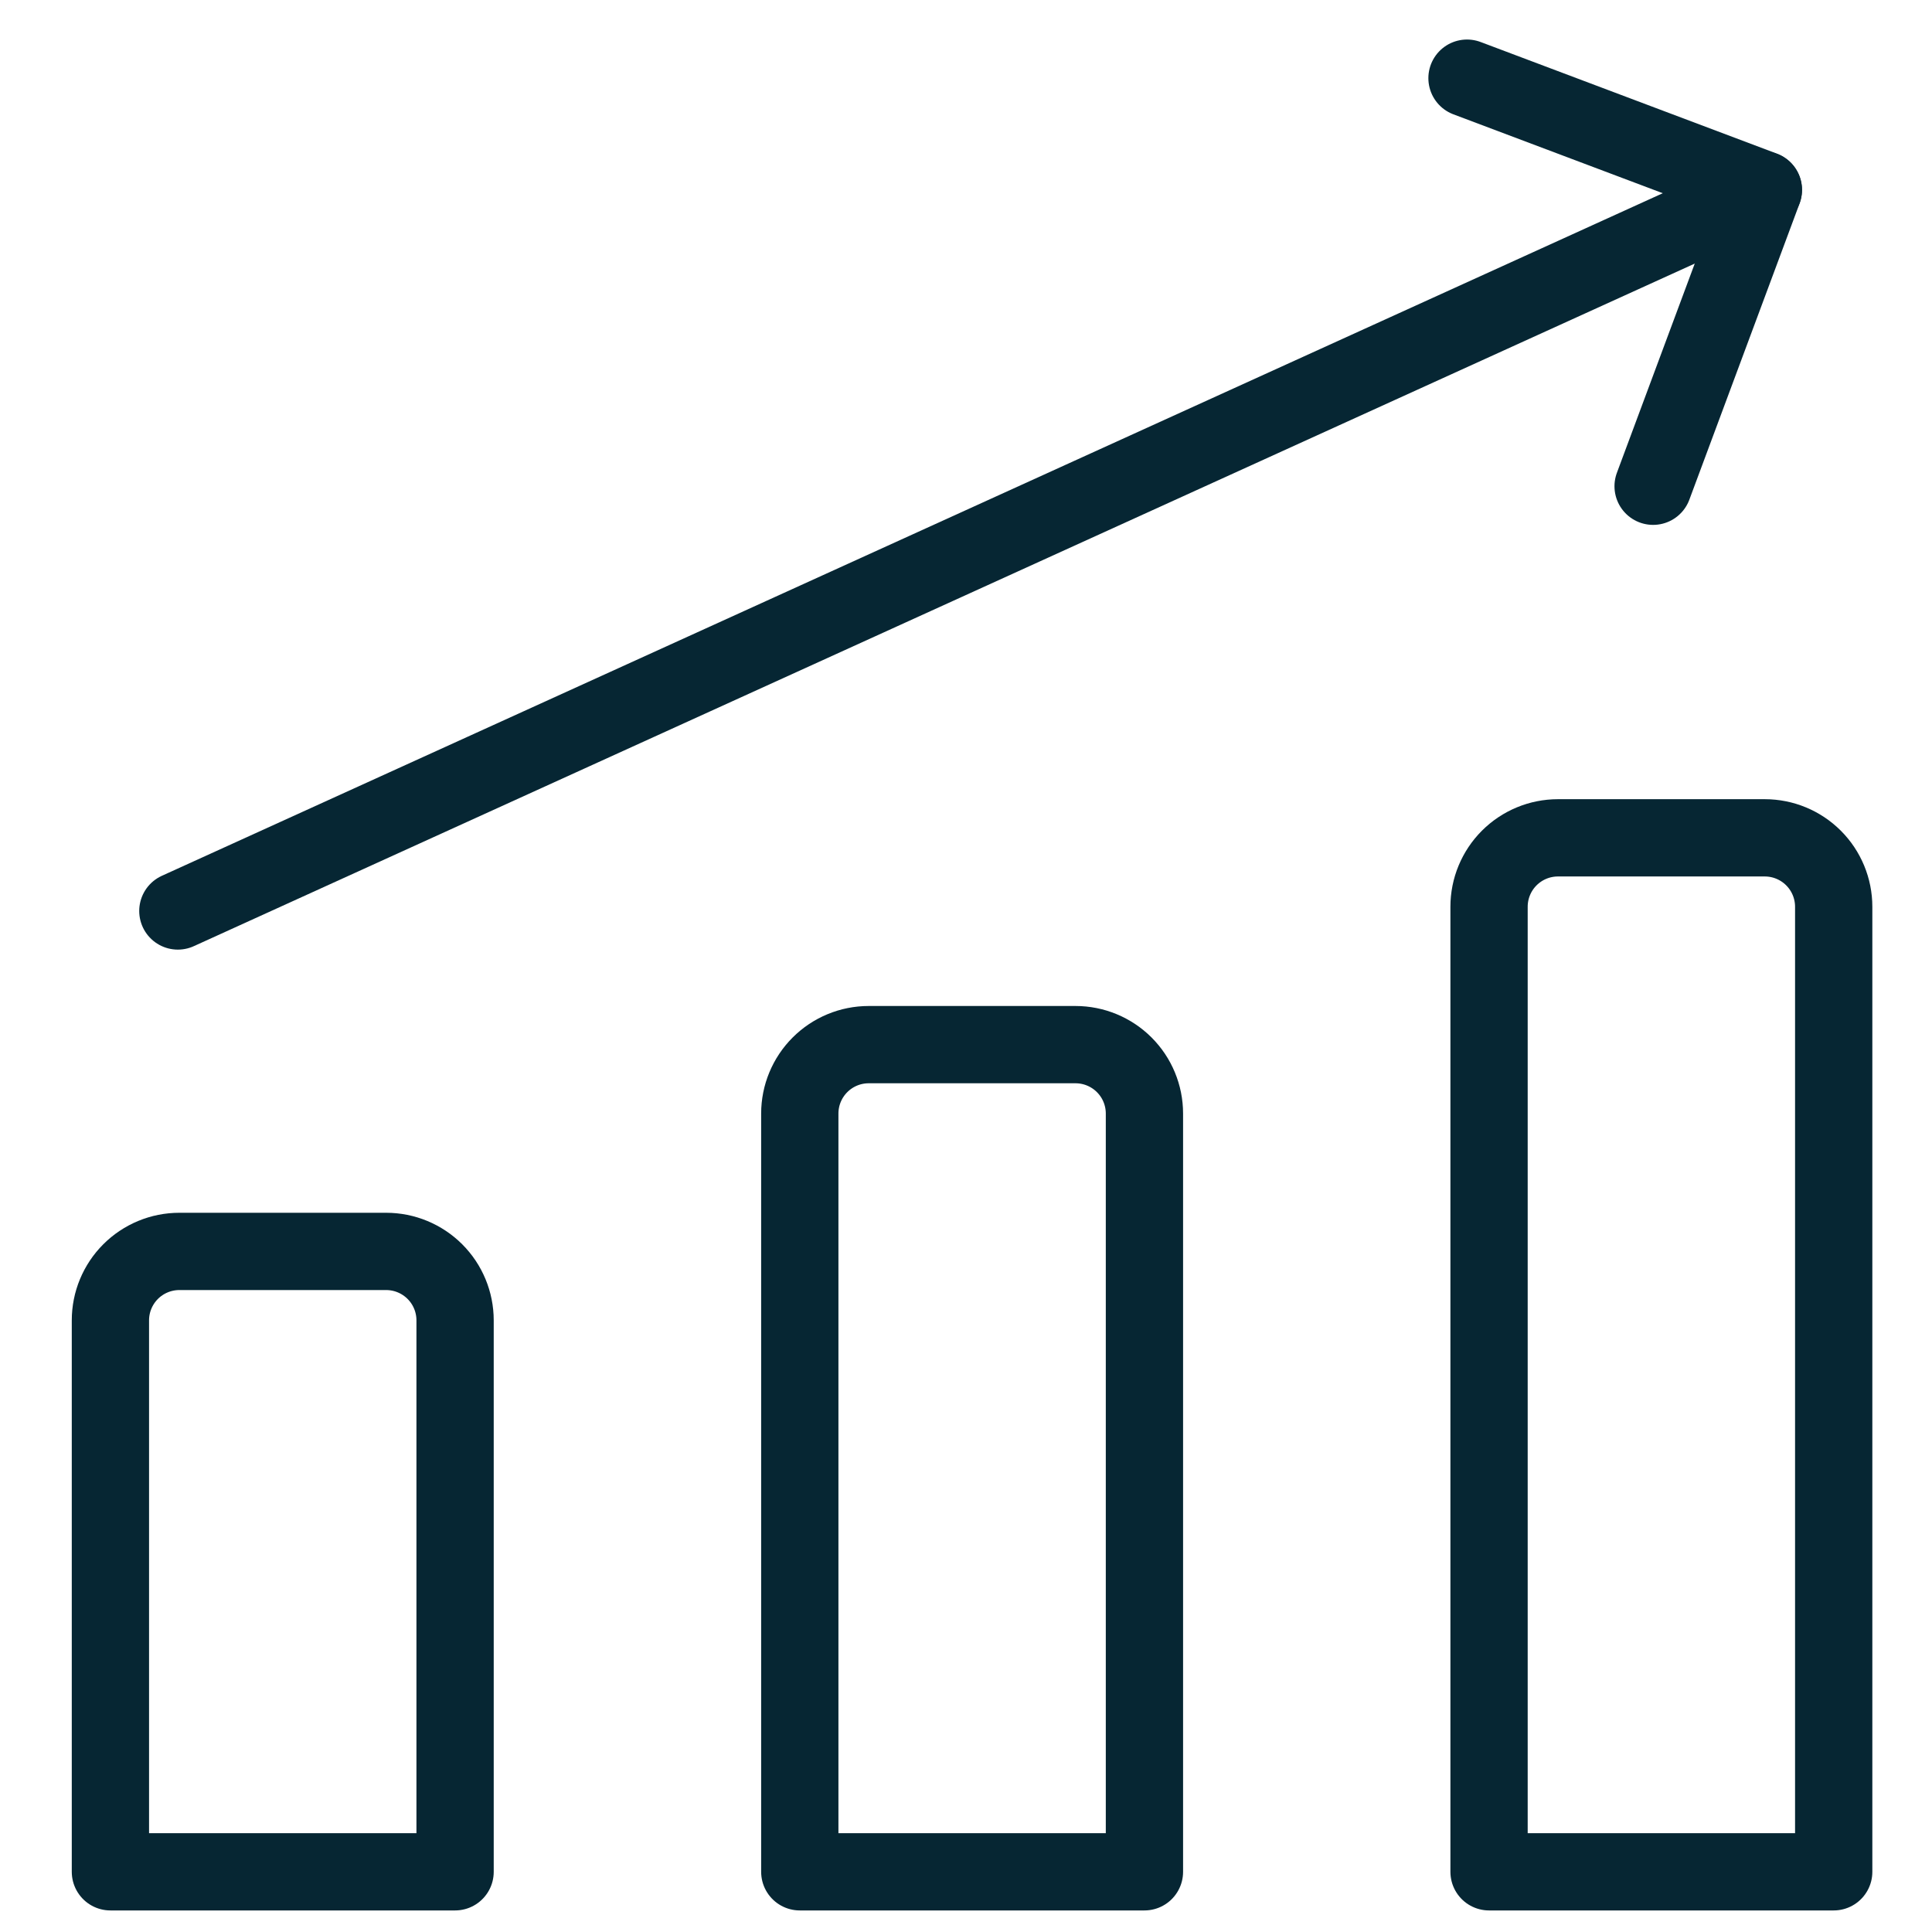
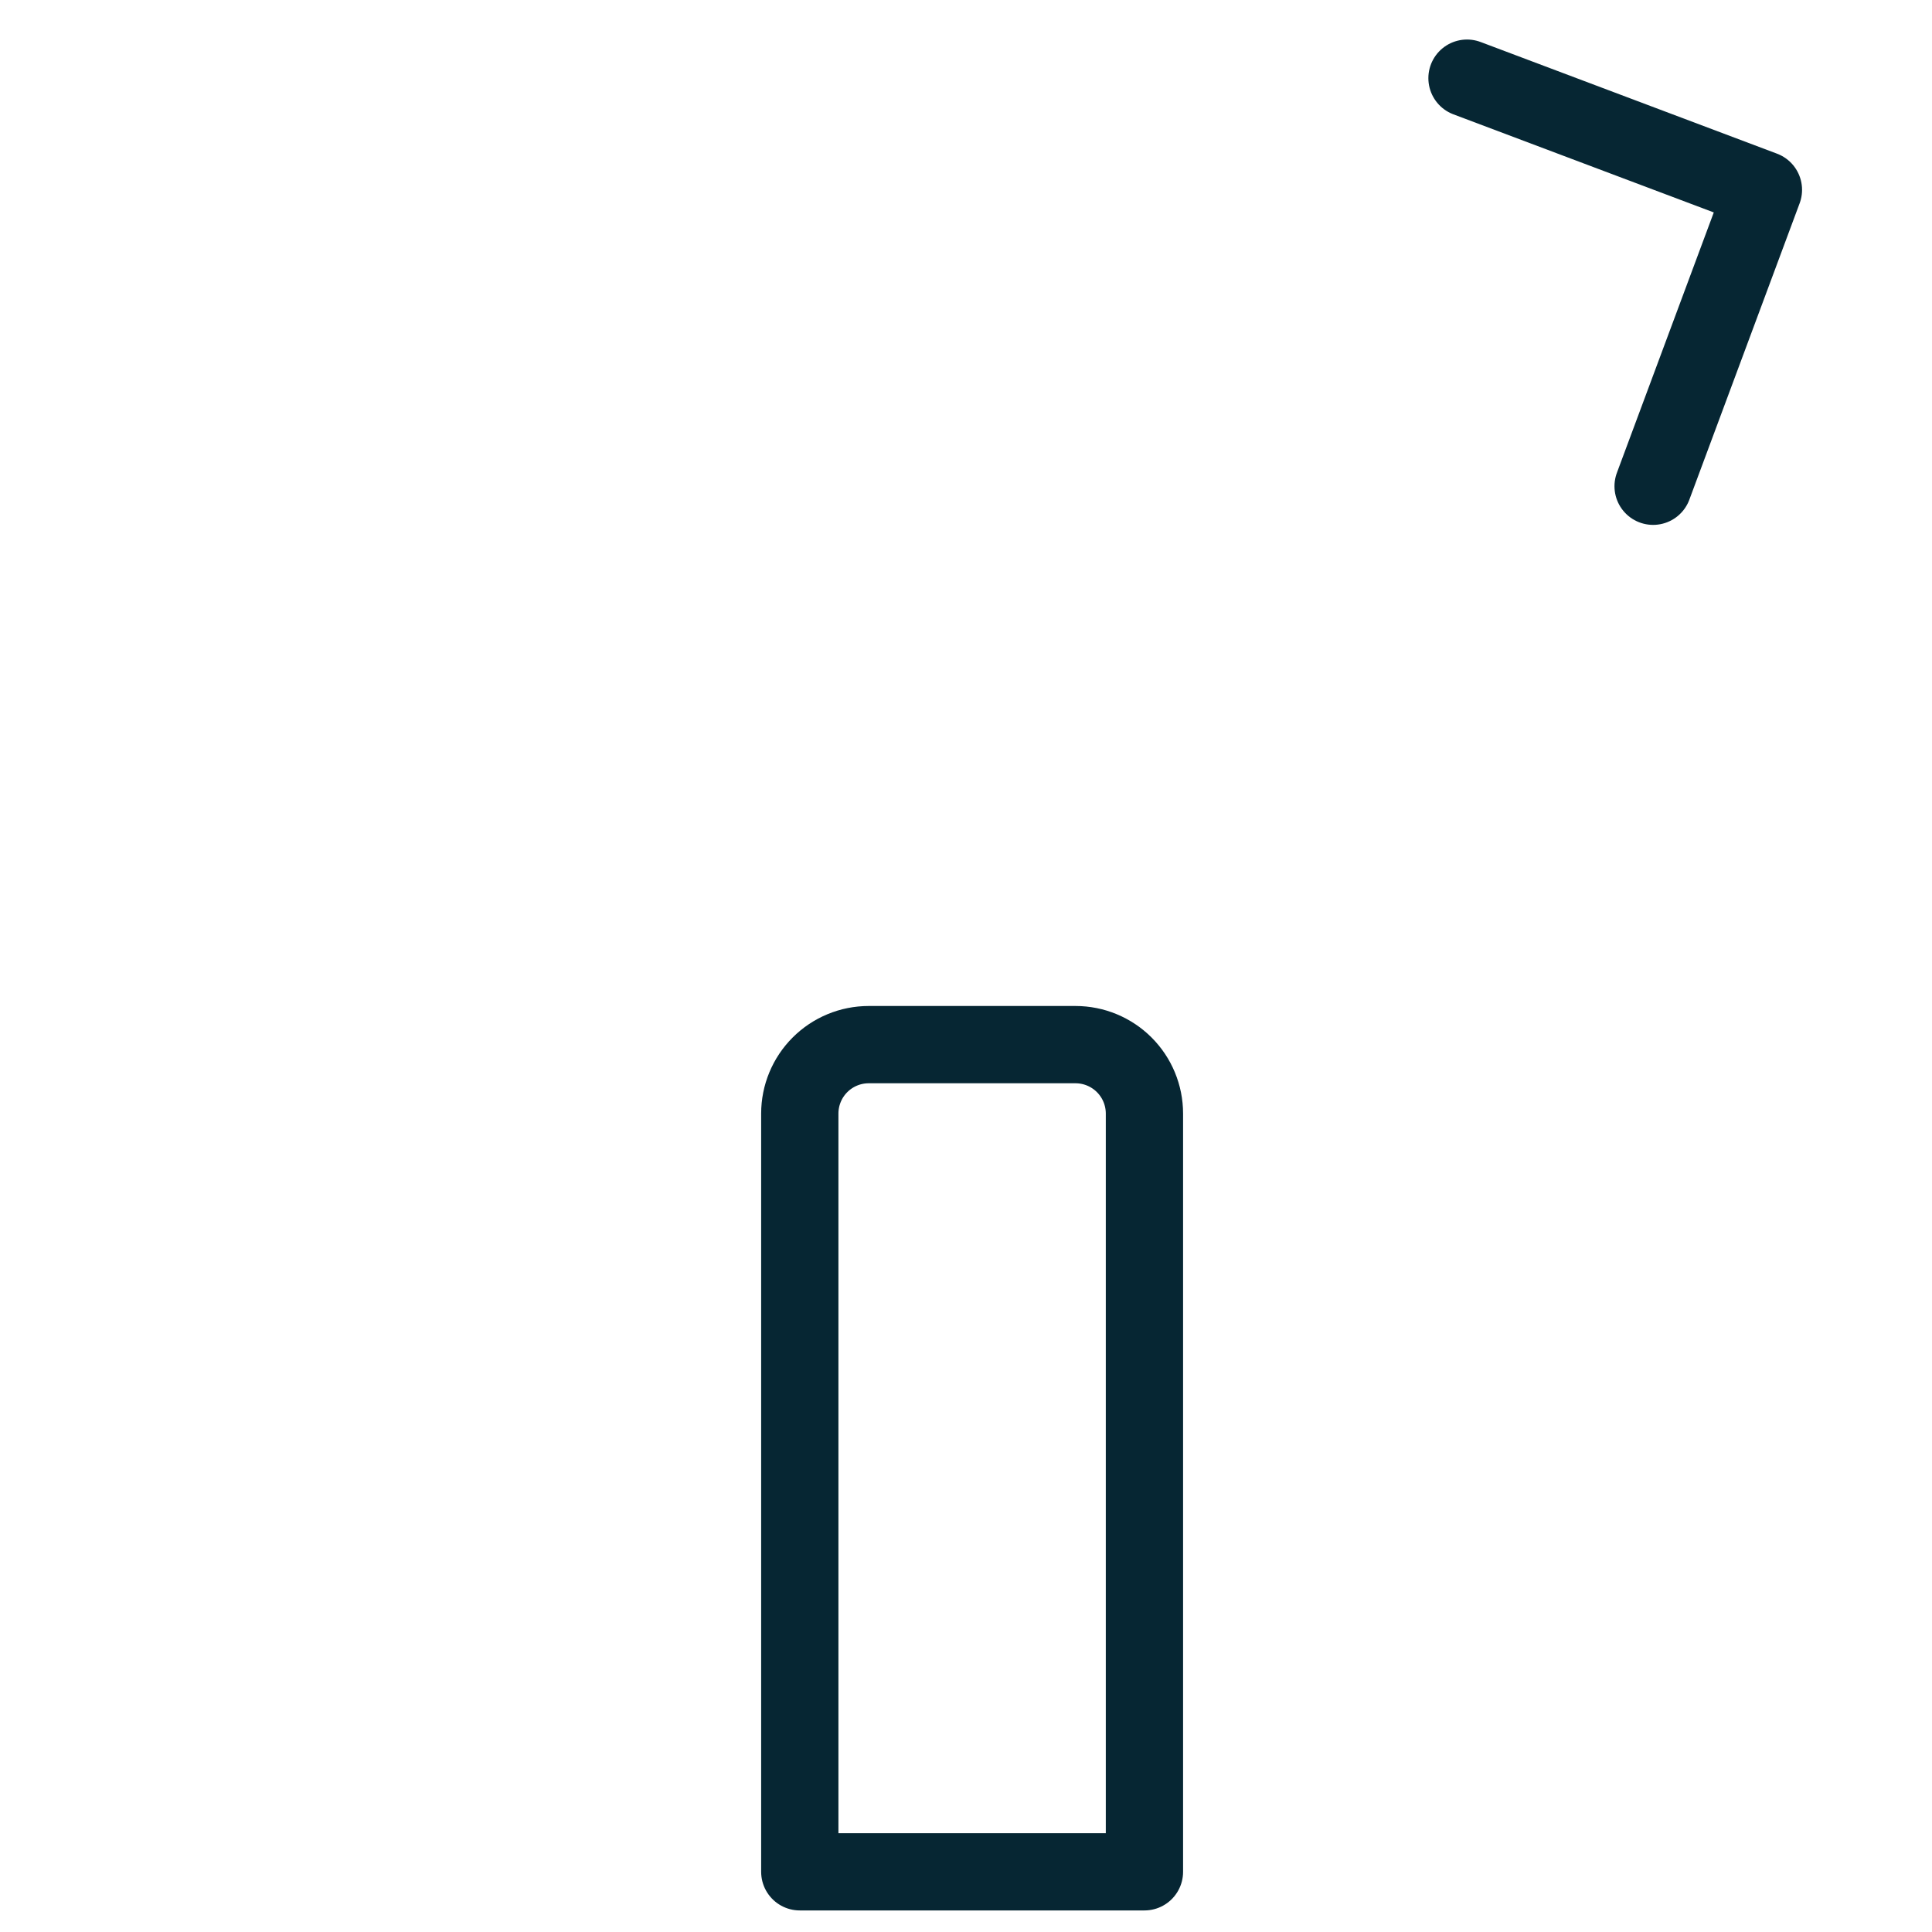
<svg xmlns="http://www.w3.org/2000/svg" width="100" height="100" viewBox="0 0 100 100" fill="none">
-   <path d="M9.206 47.152L91.268 9.832" stroke="#062633" stroke-width="4" stroke-linecap="round" stroke-linejoin="round" />
  <path d="M75.932 4.046L91.274 9.826L85.565 25.168" stroke="#062633" stroke-width="4" stroke-linecap="round" stroke-linejoin="round" />
-   <path d="M94.912 96.884H77.073V46.934C77.073 45.988 77.449 45.08 78.118 44.411C78.787 43.742 79.694 43.366 80.641 43.366H91.344C92.29 43.366 93.198 43.742 93.867 44.411C94.536 45.08 94.912 45.988 94.912 46.934V96.884Z" stroke="#062633" stroke-width="4" stroke-linecap="round" stroke-linejoin="round" />
  <path d="M59.236 96.884H41.397V57.638C41.397 56.691 41.773 55.784 42.442 55.115C43.111 54.446 44.018 54.07 44.964 54.07H55.668C56.614 54.07 57.522 54.446 58.191 55.115C58.86 55.784 59.236 56.691 59.236 57.638L59.236 96.884Z" stroke="#062633" stroke-width="4" stroke-linecap="round" stroke-linejoin="round" />
-   <path d="M23.555 96.884H5.715L5.715 68.341C5.715 67.395 6.091 66.487 6.76 65.818C7.429 65.149 8.337 64.773 9.283 64.773H19.987C20.933 64.773 21.84 65.149 22.51 65.818C23.179 66.487 23.555 67.395 23.555 68.341L23.555 96.884Z" stroke="#062633" stroke-width="4" stroke-linecap="round" stroke-linejoin="round" />
</svg>